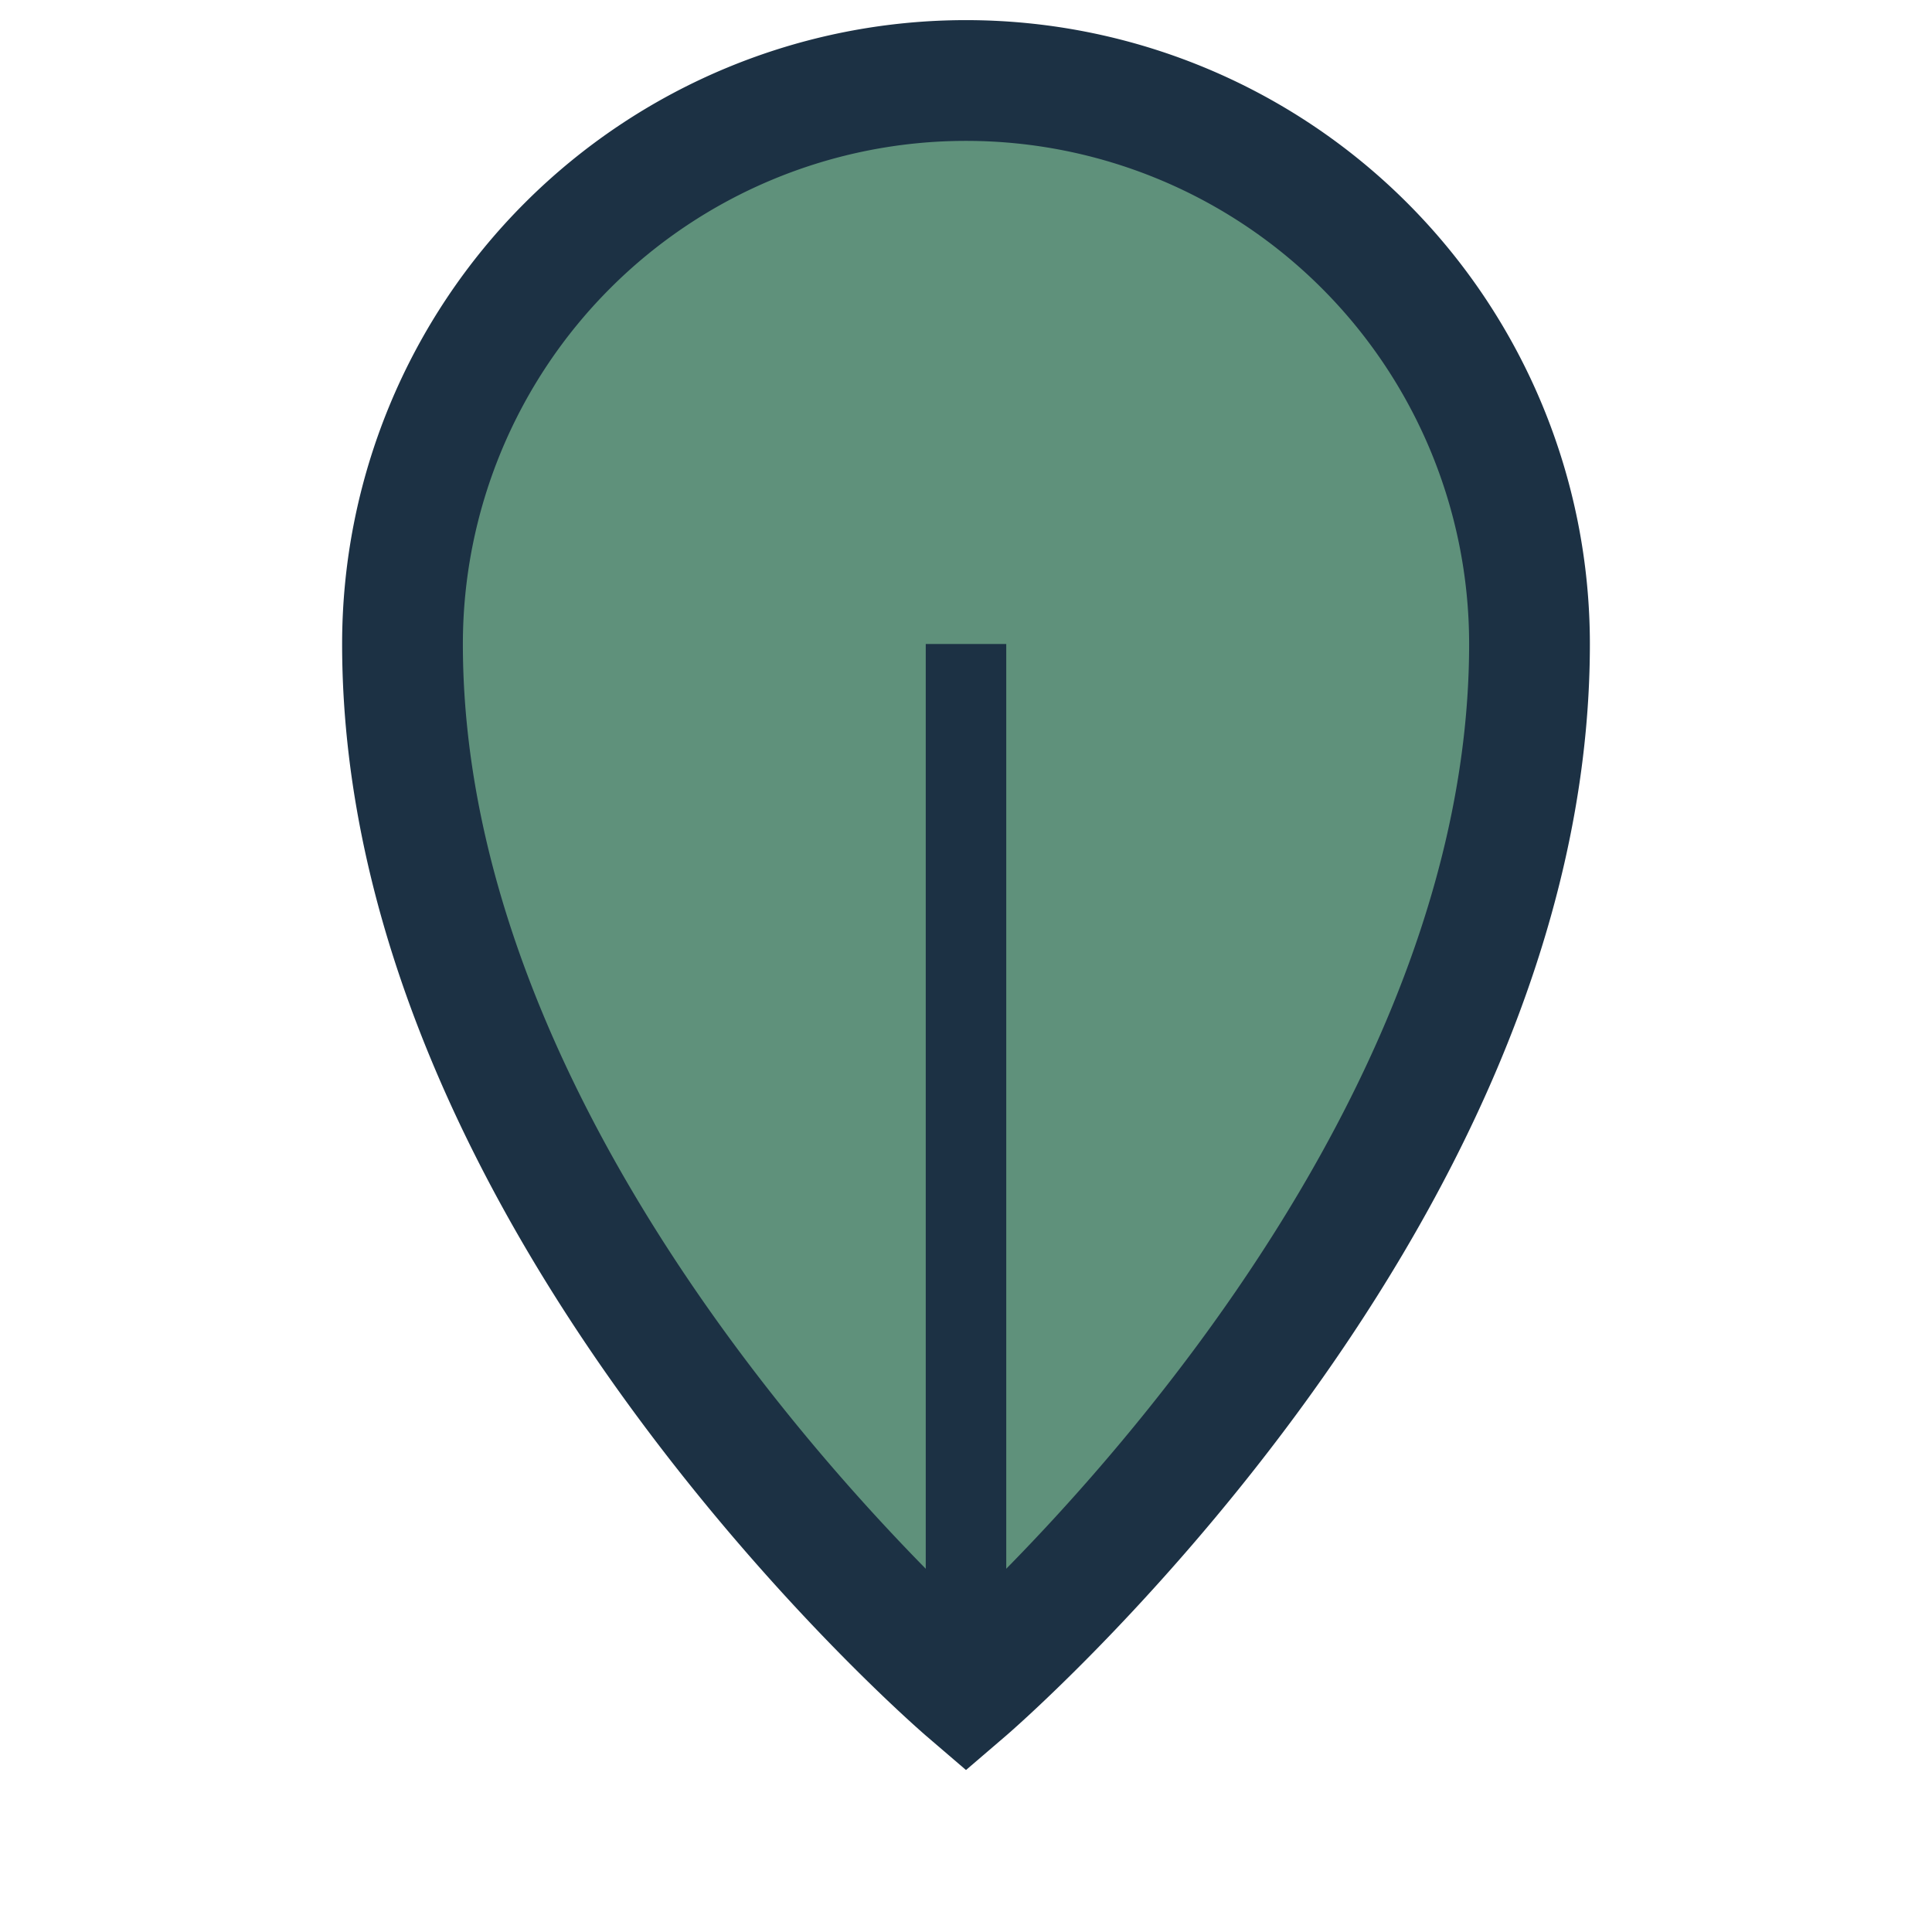
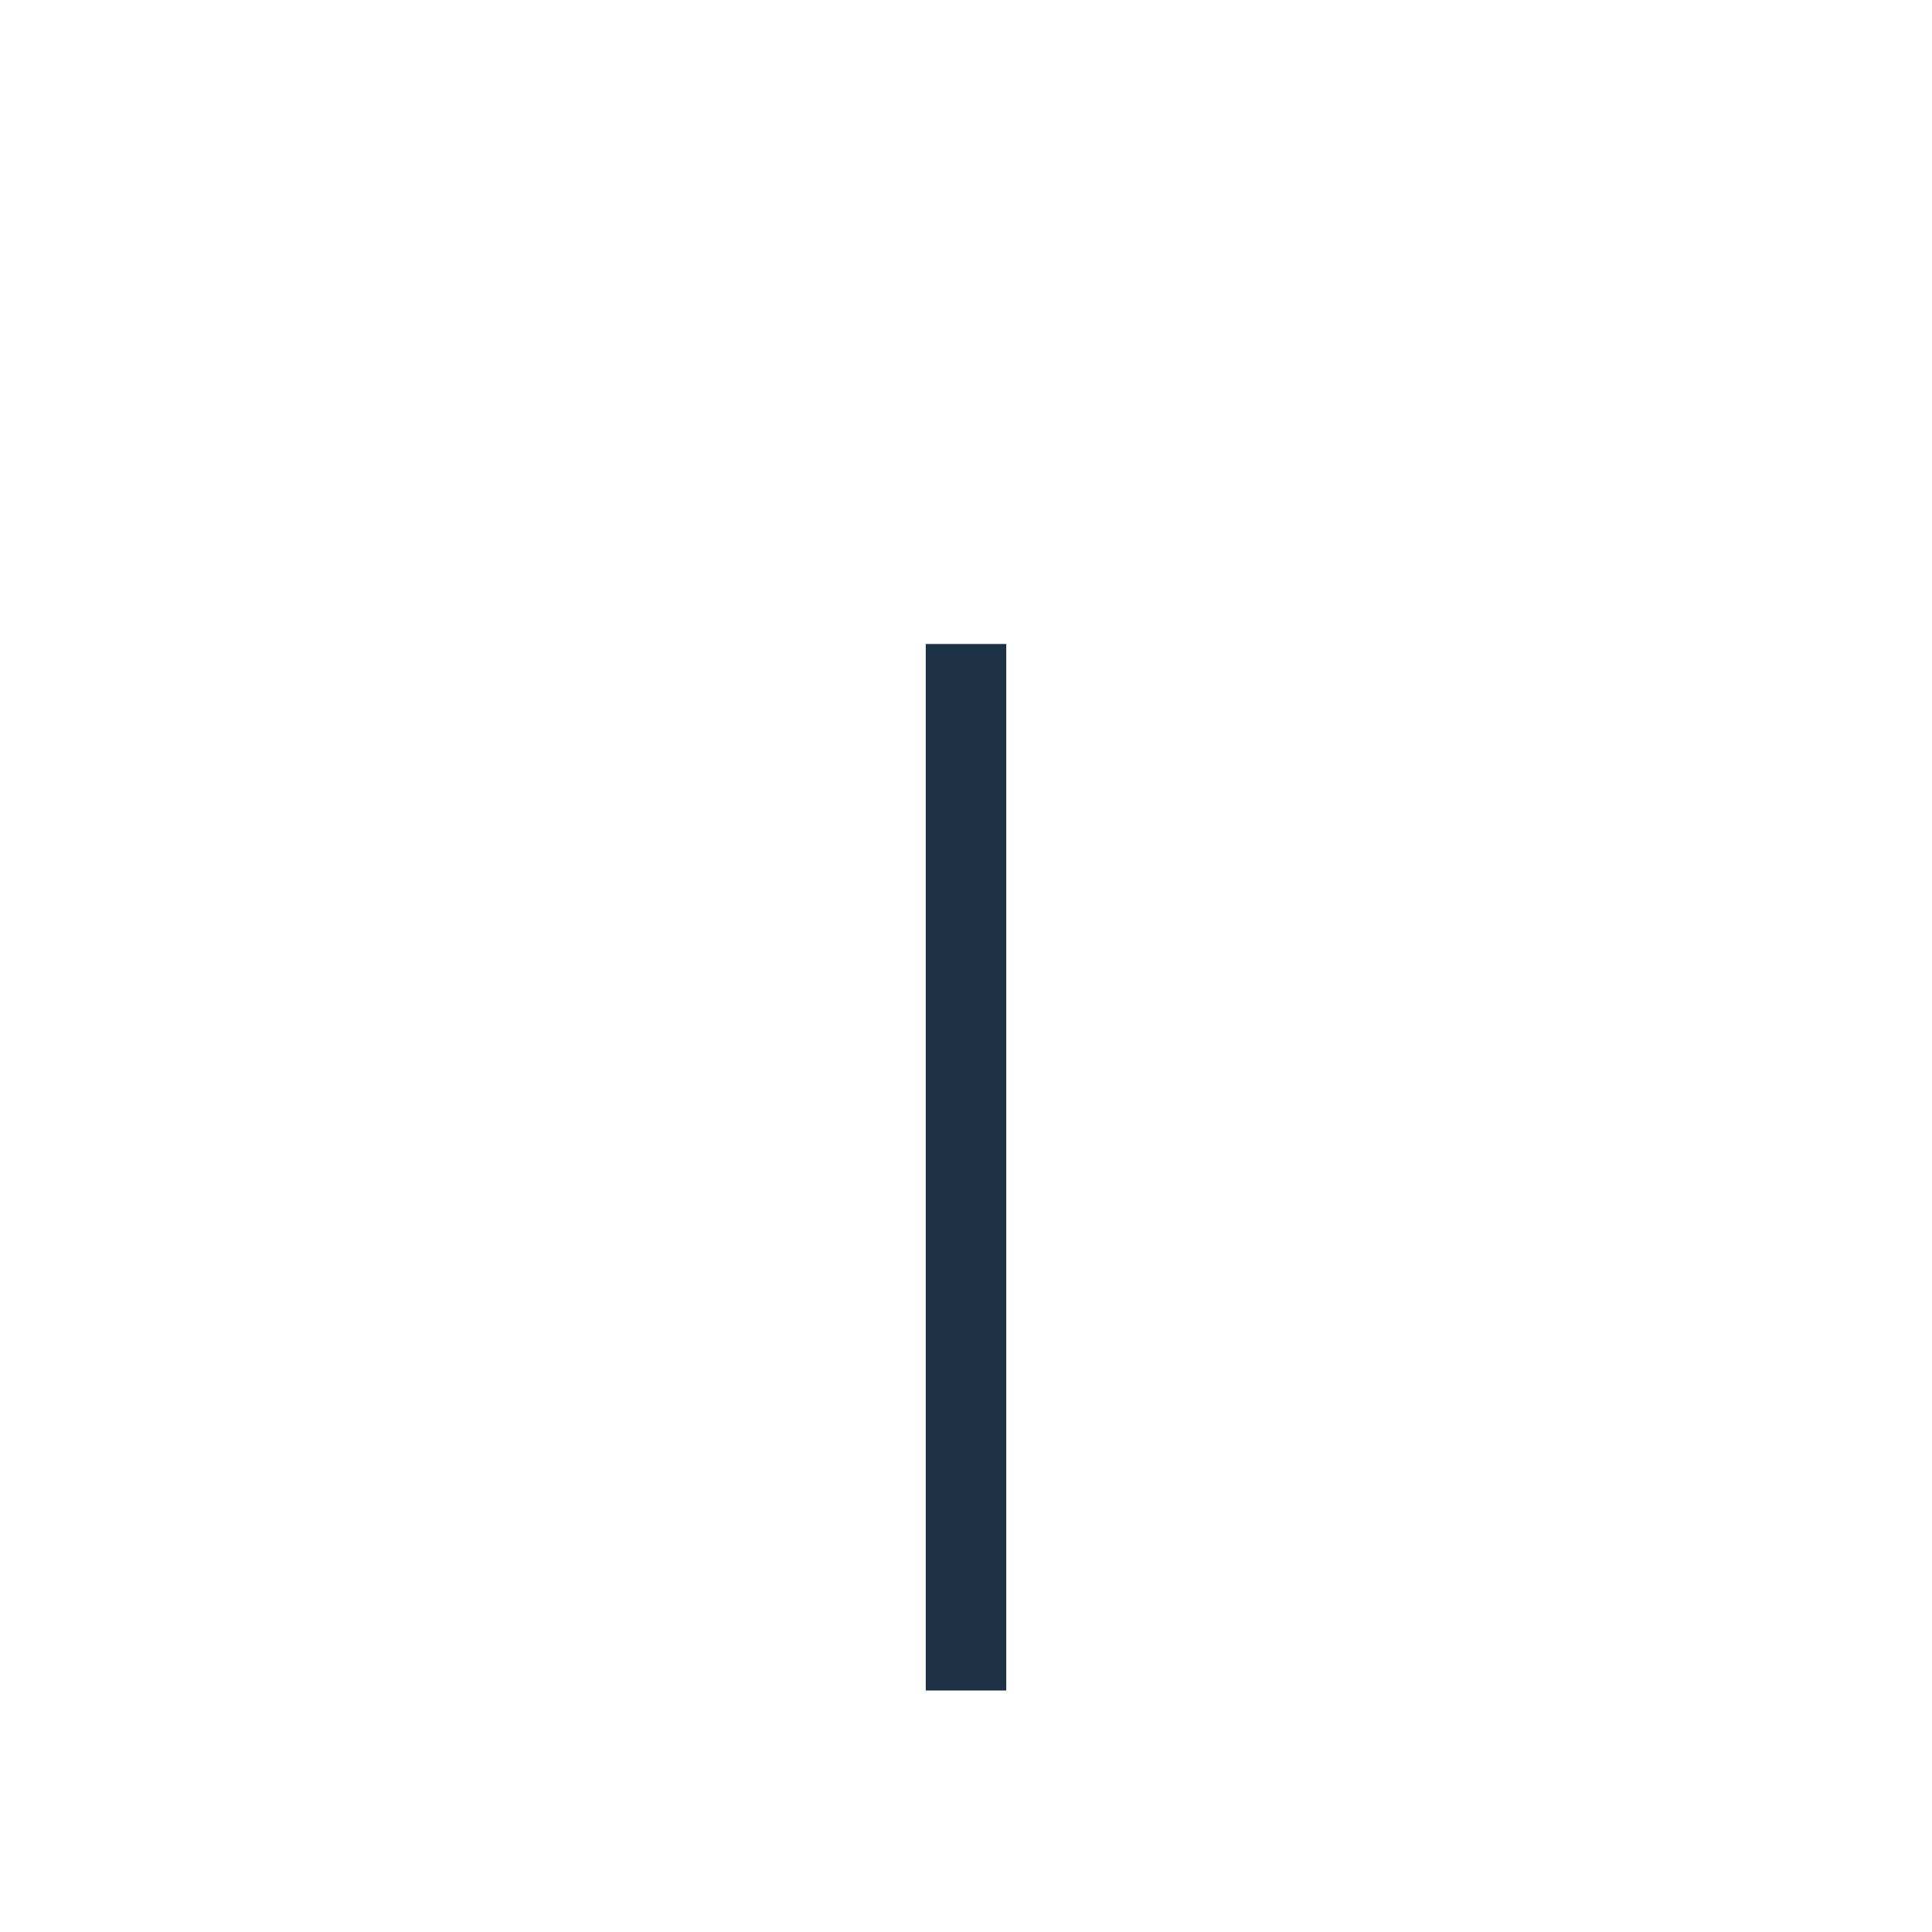
<svg xmlns="http://www.w3.org/2000/svg" viewBox="0 0 24 24" width="32" height="32">
-   <path d="M12 21S5 15 5 8a7 7 0 0 1 14 0c0 7-7 13-7 13z" fill="#5F917B" stroke="#1C3144" stroke-width="1.5" />
  <path d="M12 21V8" stroke="#1C3144" stroke-width="1" fill="none" />
</svg>